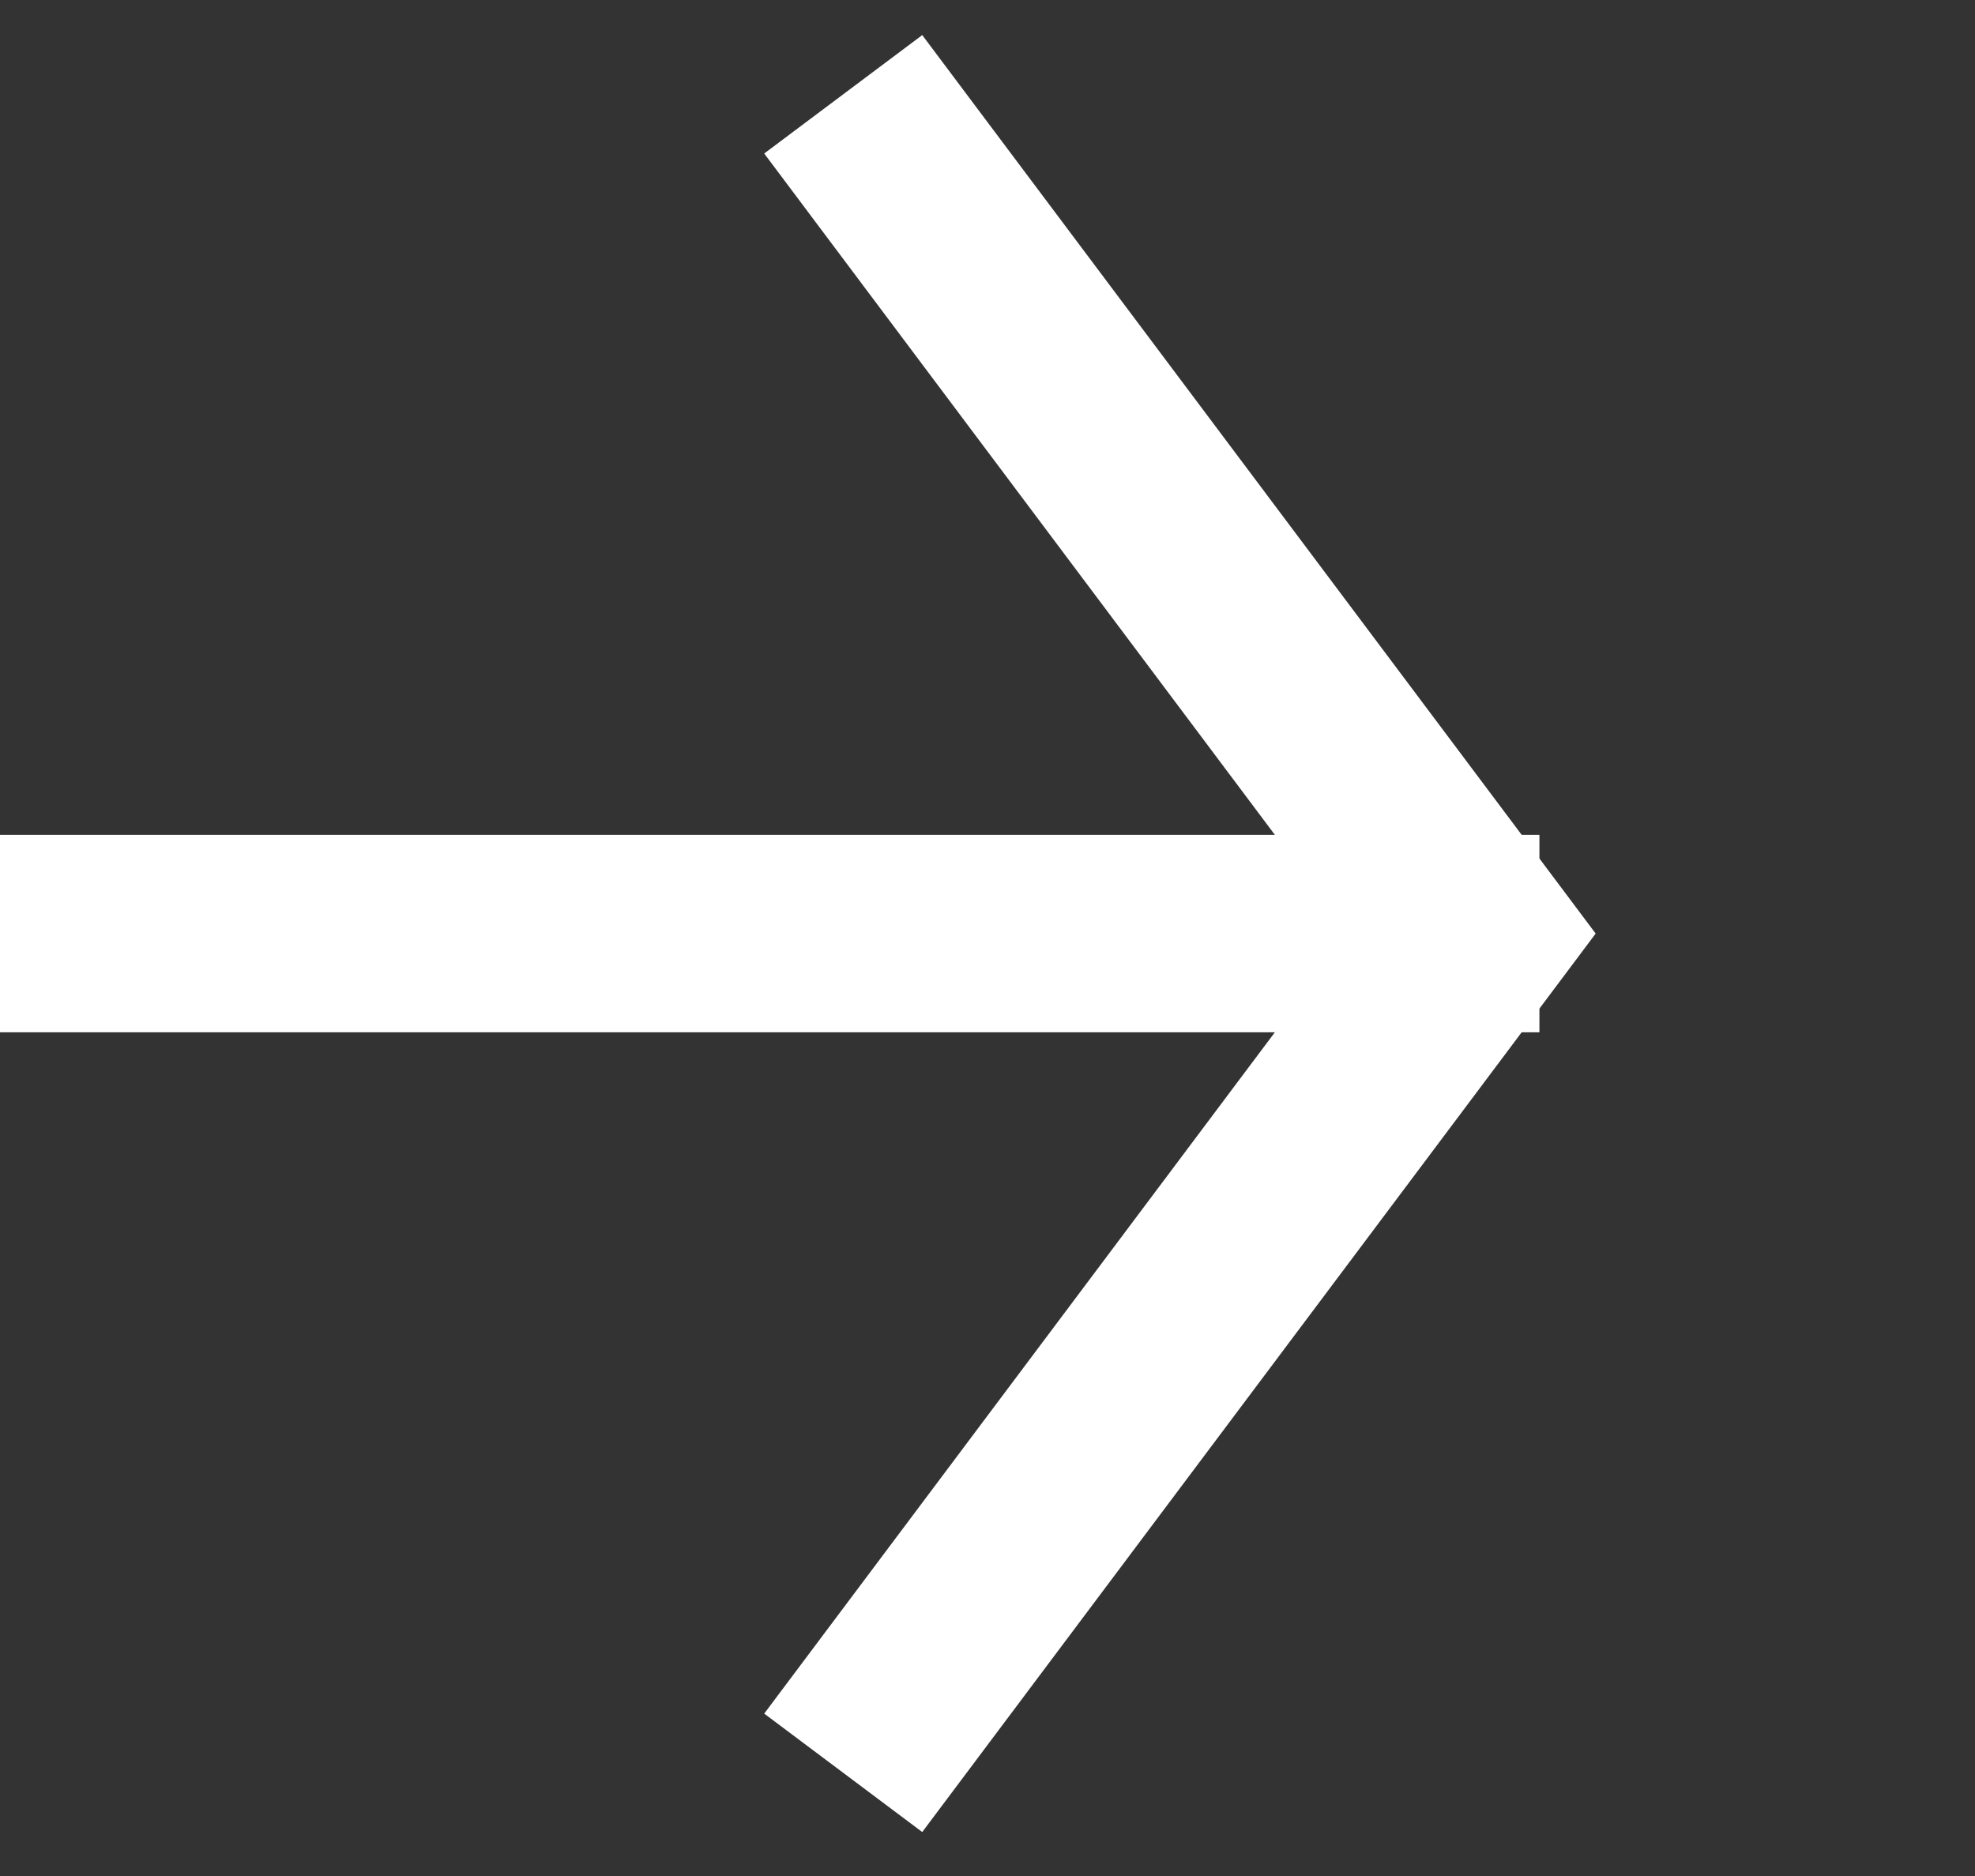
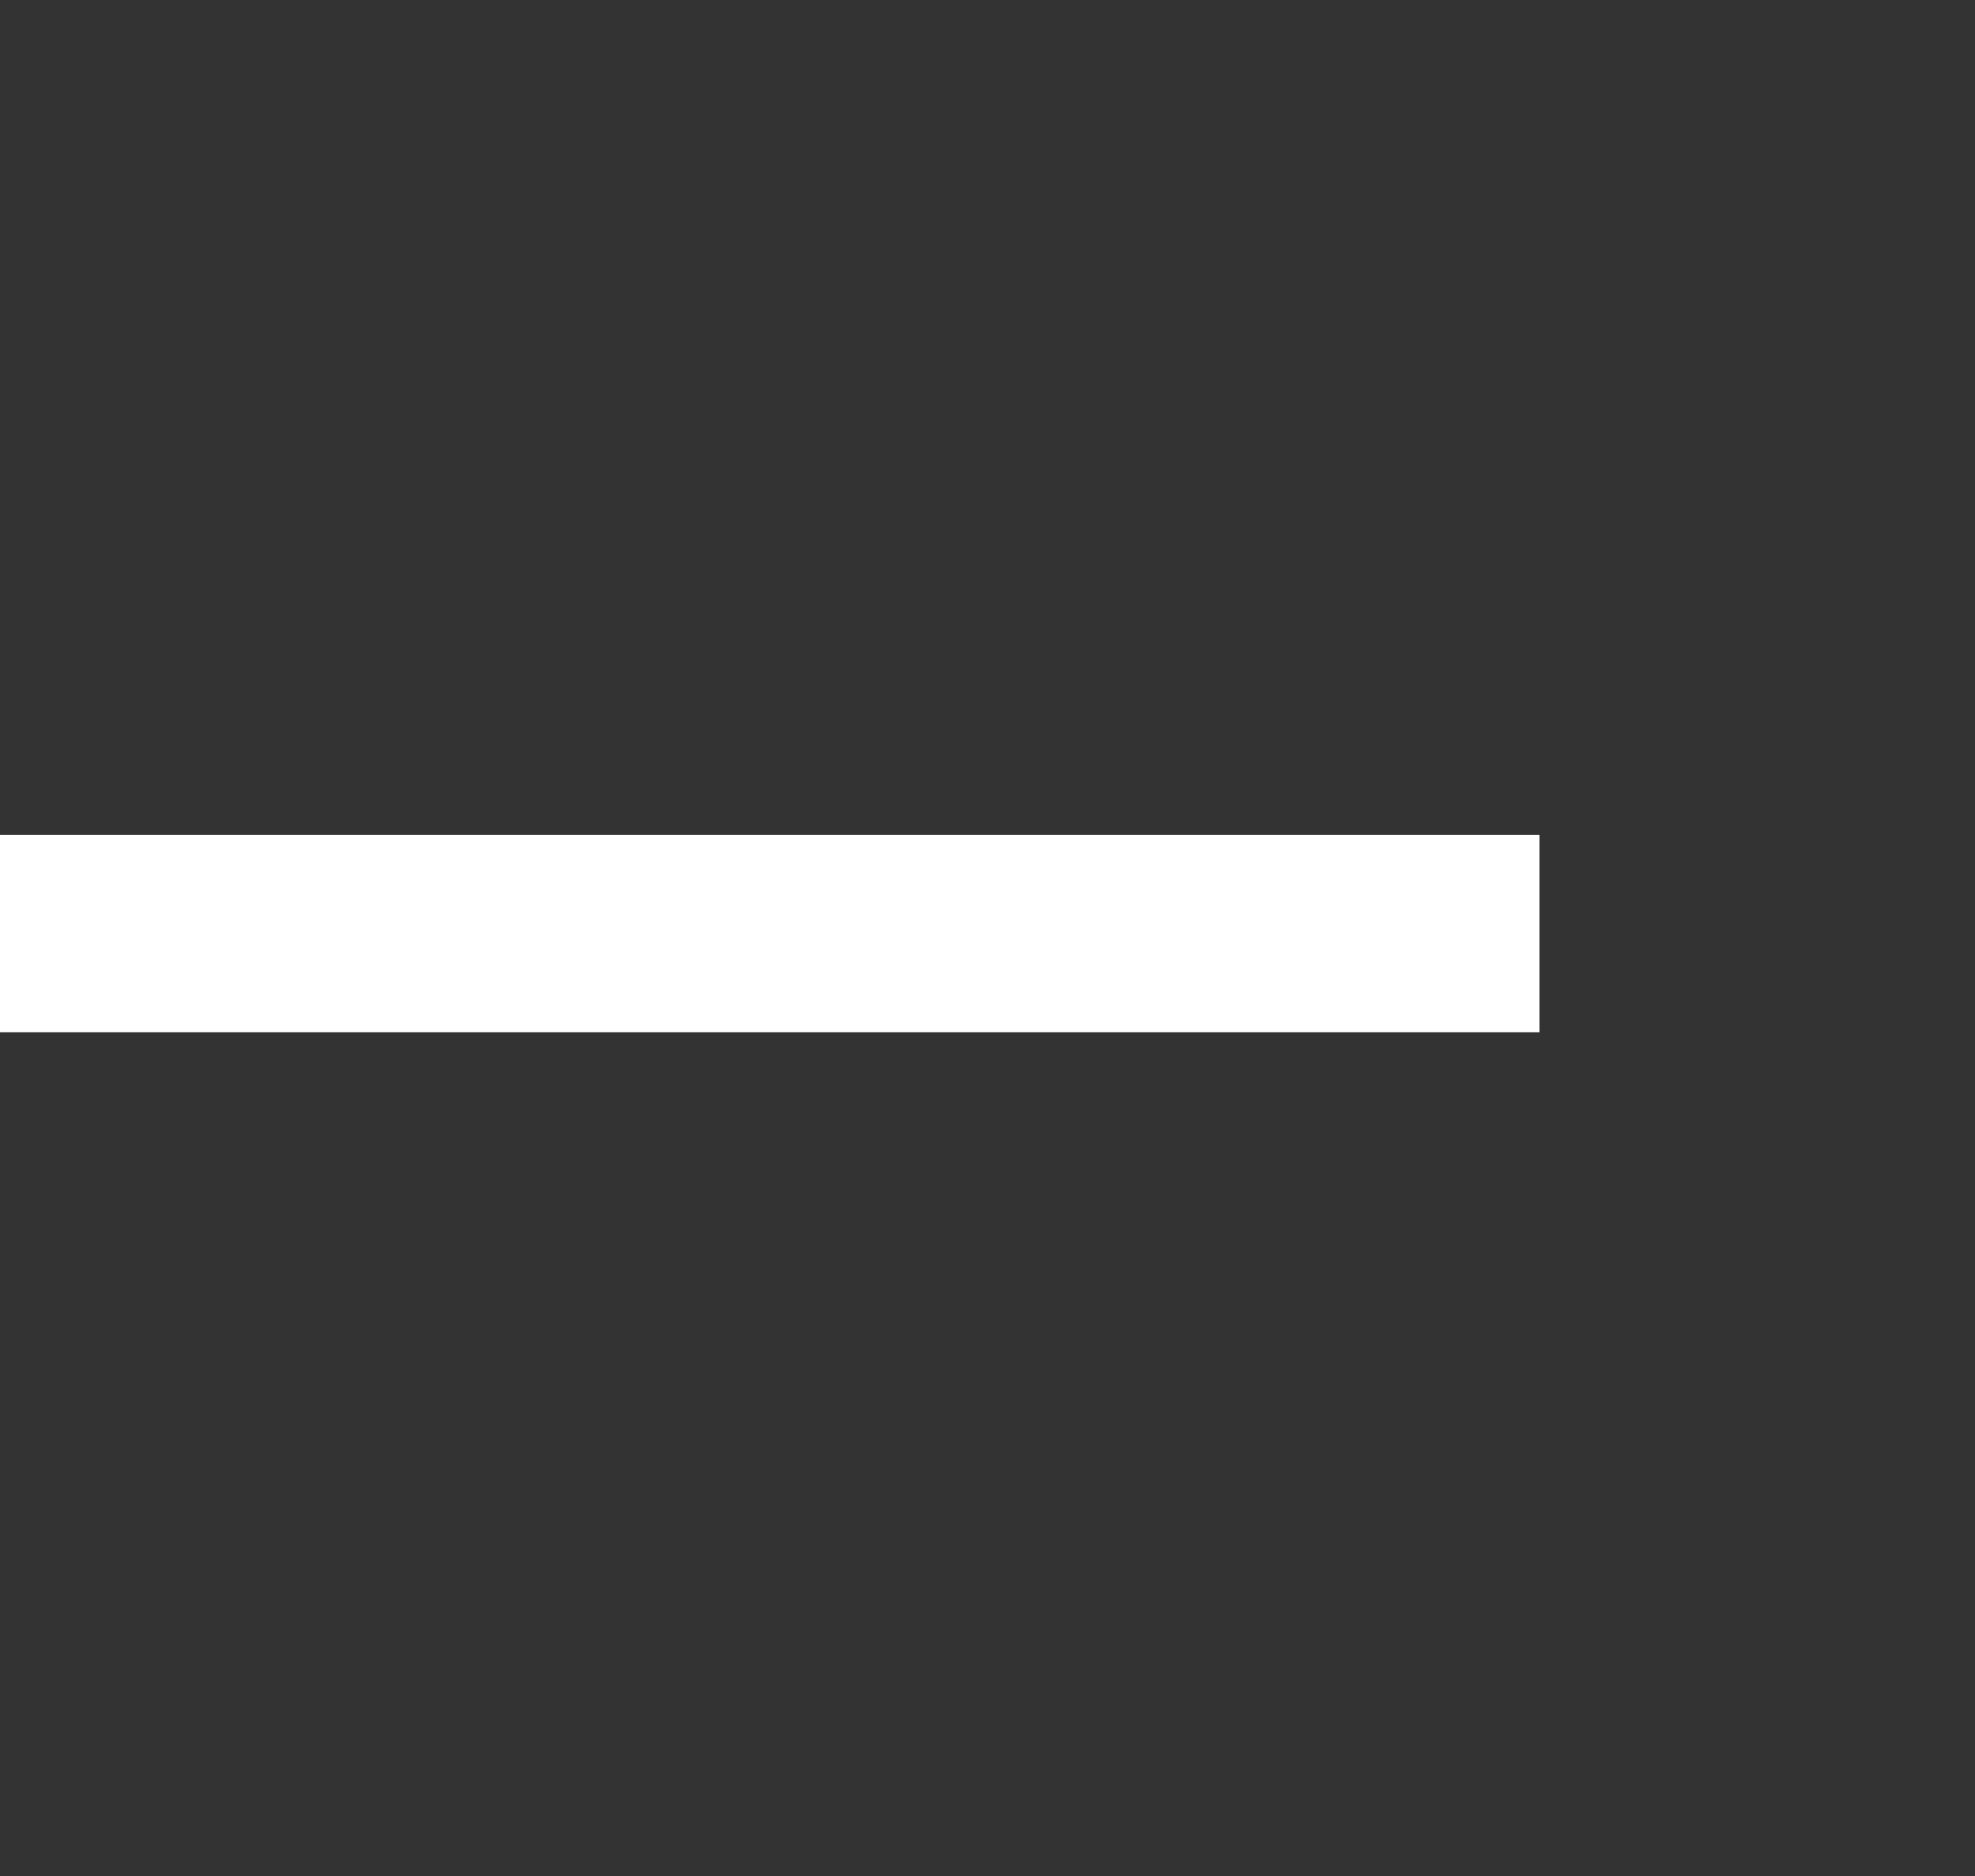
<svg xmlns="http://www.w3.org/2000/svg" xmlns:ns1="http://www.inkscape.org/namespaces/inkscape" xmlns:ns2="http://sodipodi.sourceforge.net/DTD/sodipodi-0.dtd" xmlns:xlink="http://www.w3.org/1999/xlink" ns1:version="1.0 (4035a4fb49, 2020-05-01)" ns2:docname="white-arrow.svg" id="svg18" version="1.1" viewBox="0 0 20 19" height="19" width="20">
  <rect x="0" y="0" width="20" height="19" fill="#333333" stroke="none" />
  <ns2:namedview ns1:current-layer="svg18" ns1:window-maximized="1" ns1:window-y="-9" ns1:window-x="-9" ns1:cy="9.5" ns1:cx="10" ns1:zoom="44.315789" showgrid="false" id="namedview20" ns1:window-height="1013" ns1:window-width="1920" ns1:pageshadow="2" ns1:pageopacity="0" guidetolerance="10" gridtolerance="10" objecttolerance="10" borderopacity="1" bordercolor="#666666" pagecolor="#ffffff" />
  <defs id="defs4">
-     <path d="M403.63 1126l6.37 8.5-6.37 8.5" id="4mbwa" />
    <path d="M393.31 1134.5h16.37" id="4mbwb" />
  </defs>
  <g transform="translate(-3.091,-0.045)" id="g16">
    <g id="g14" transform="translate(-392,-1125)">
      <g id="g8">
        <use height="100%" width="100%" y="0" x="0" id="use6" xlink:href="#4mbwa" stroke-width="2" stroke-miterlimit="50" stroke="#ffffff" fill-opacity="0" fill="#ffffff" />
      </g>
      <g id="g12">
        <use height="100%" width="100%" y="0" x="0" id="use10" xlink:href="#4mbwb" stroke-width="2" stroke-miterlimit="50" stroke-linecap="square" stroke="#ffffff" fill-opacity="0" fill="#ffffff" />
      </g>
    </g>
  </g>
</svg>